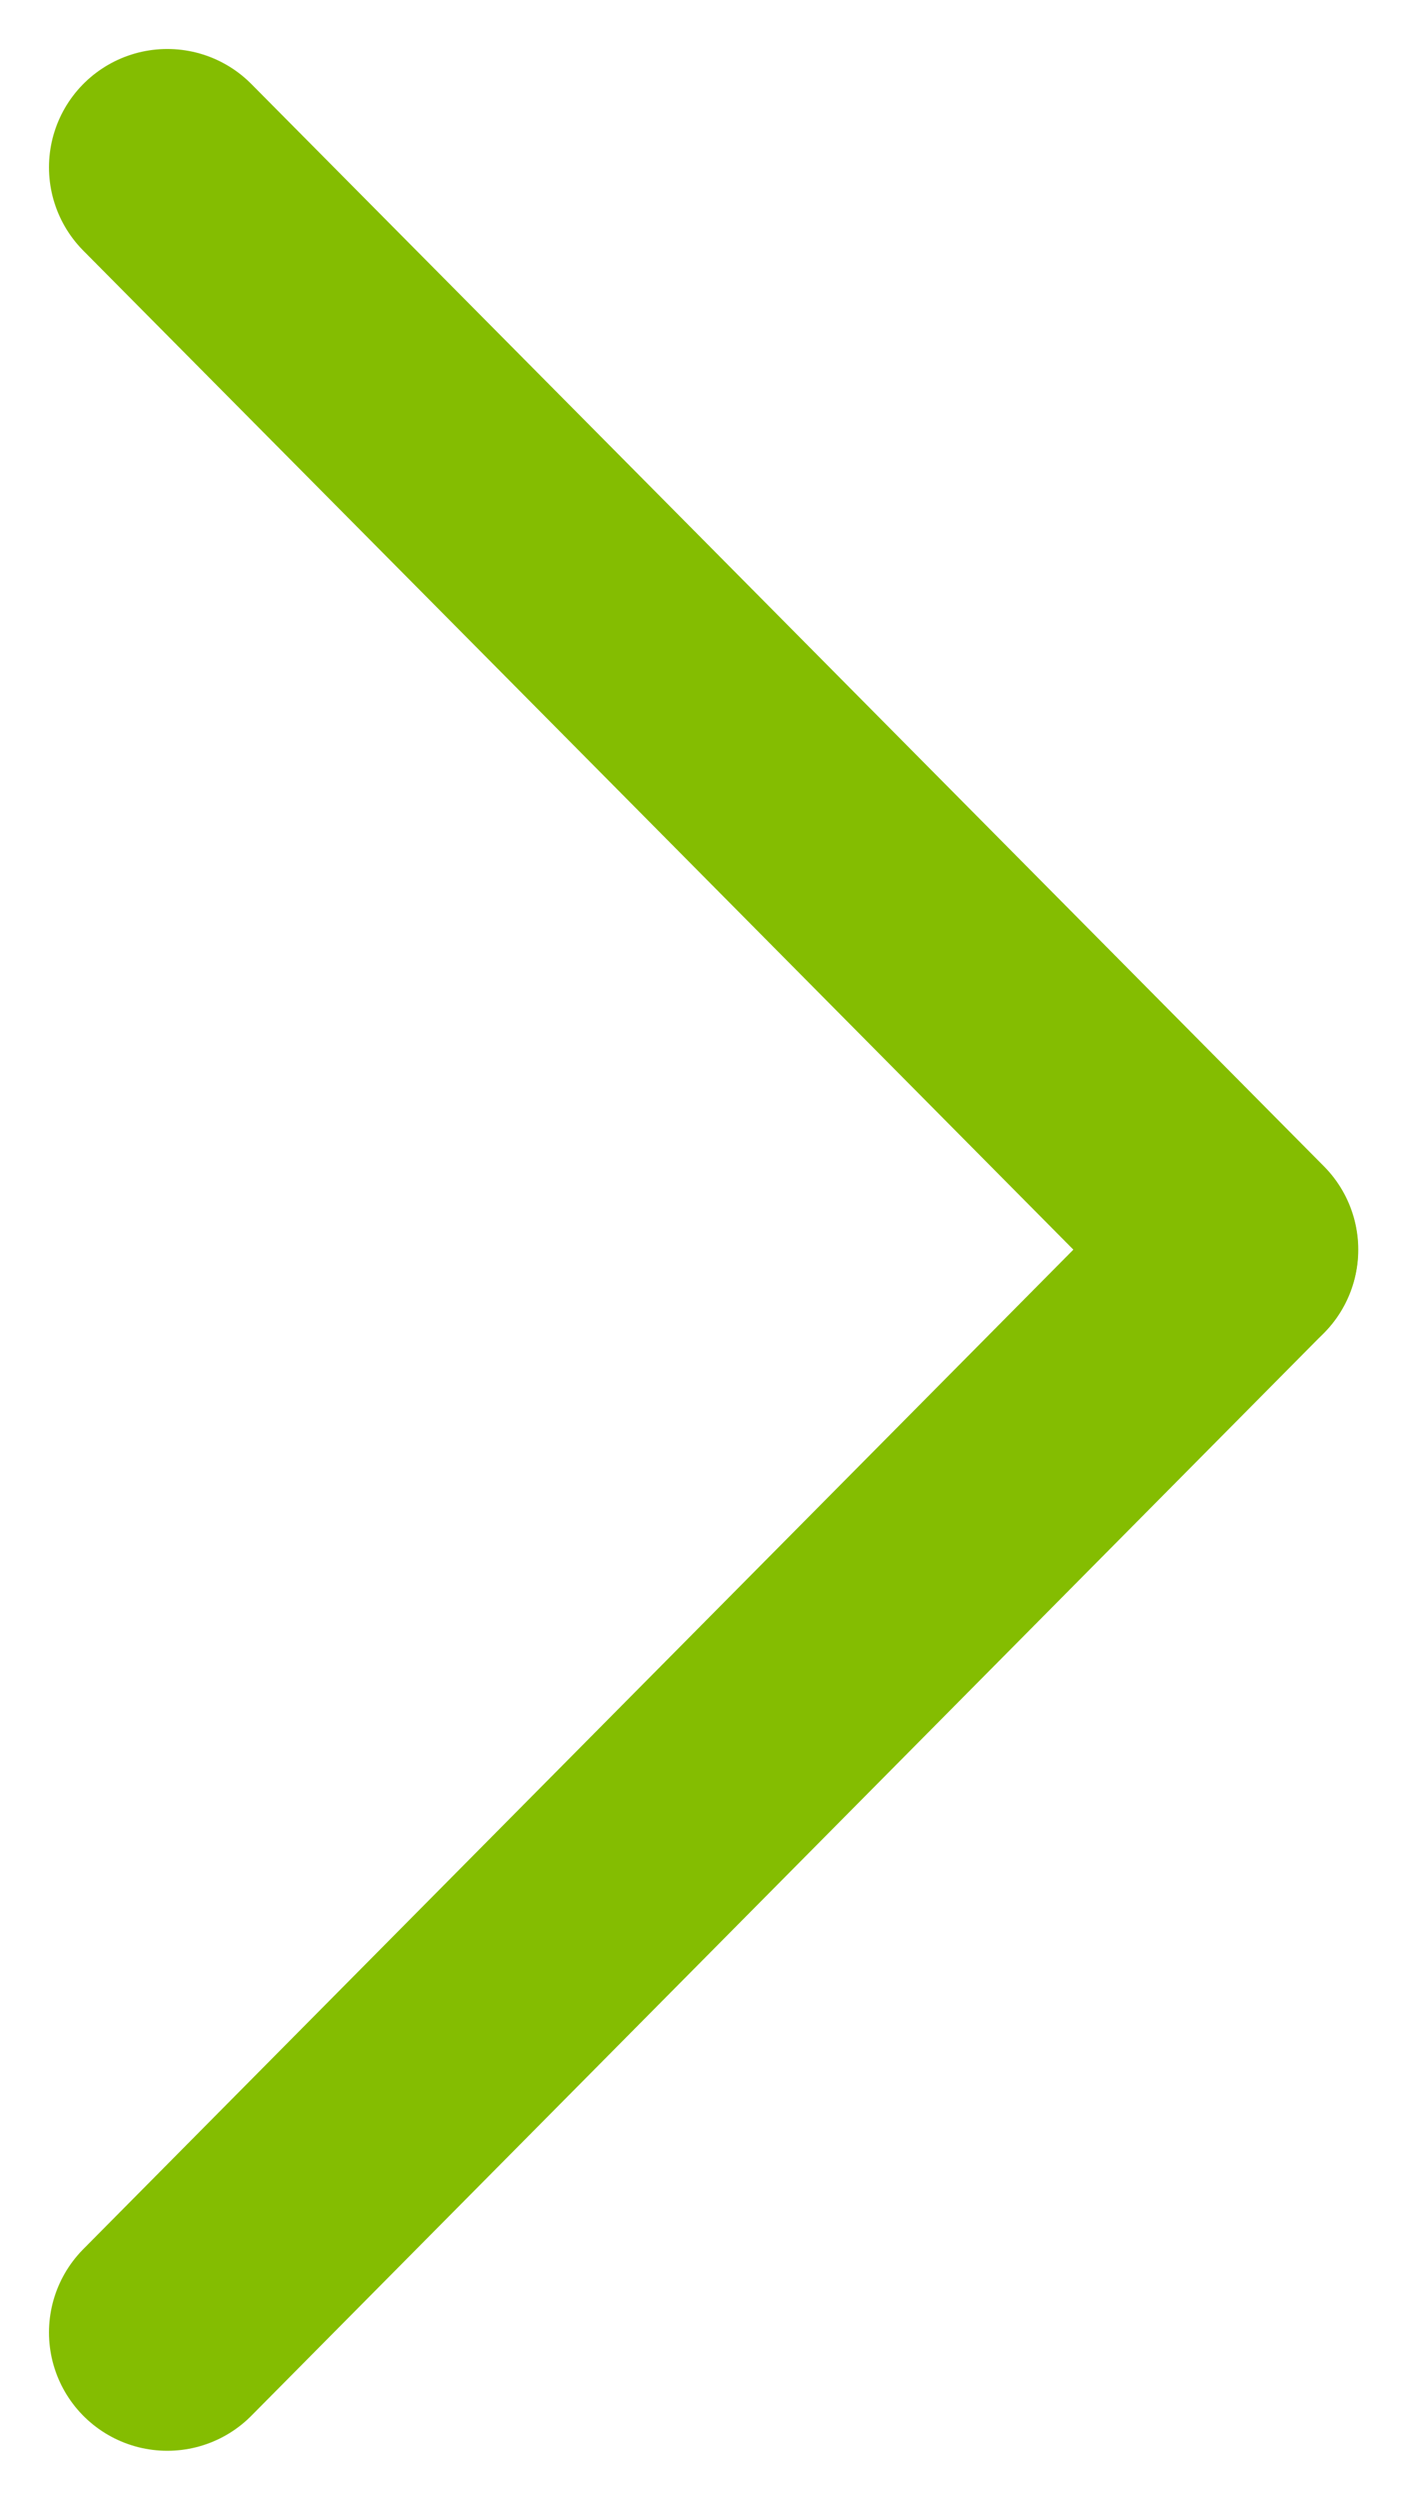
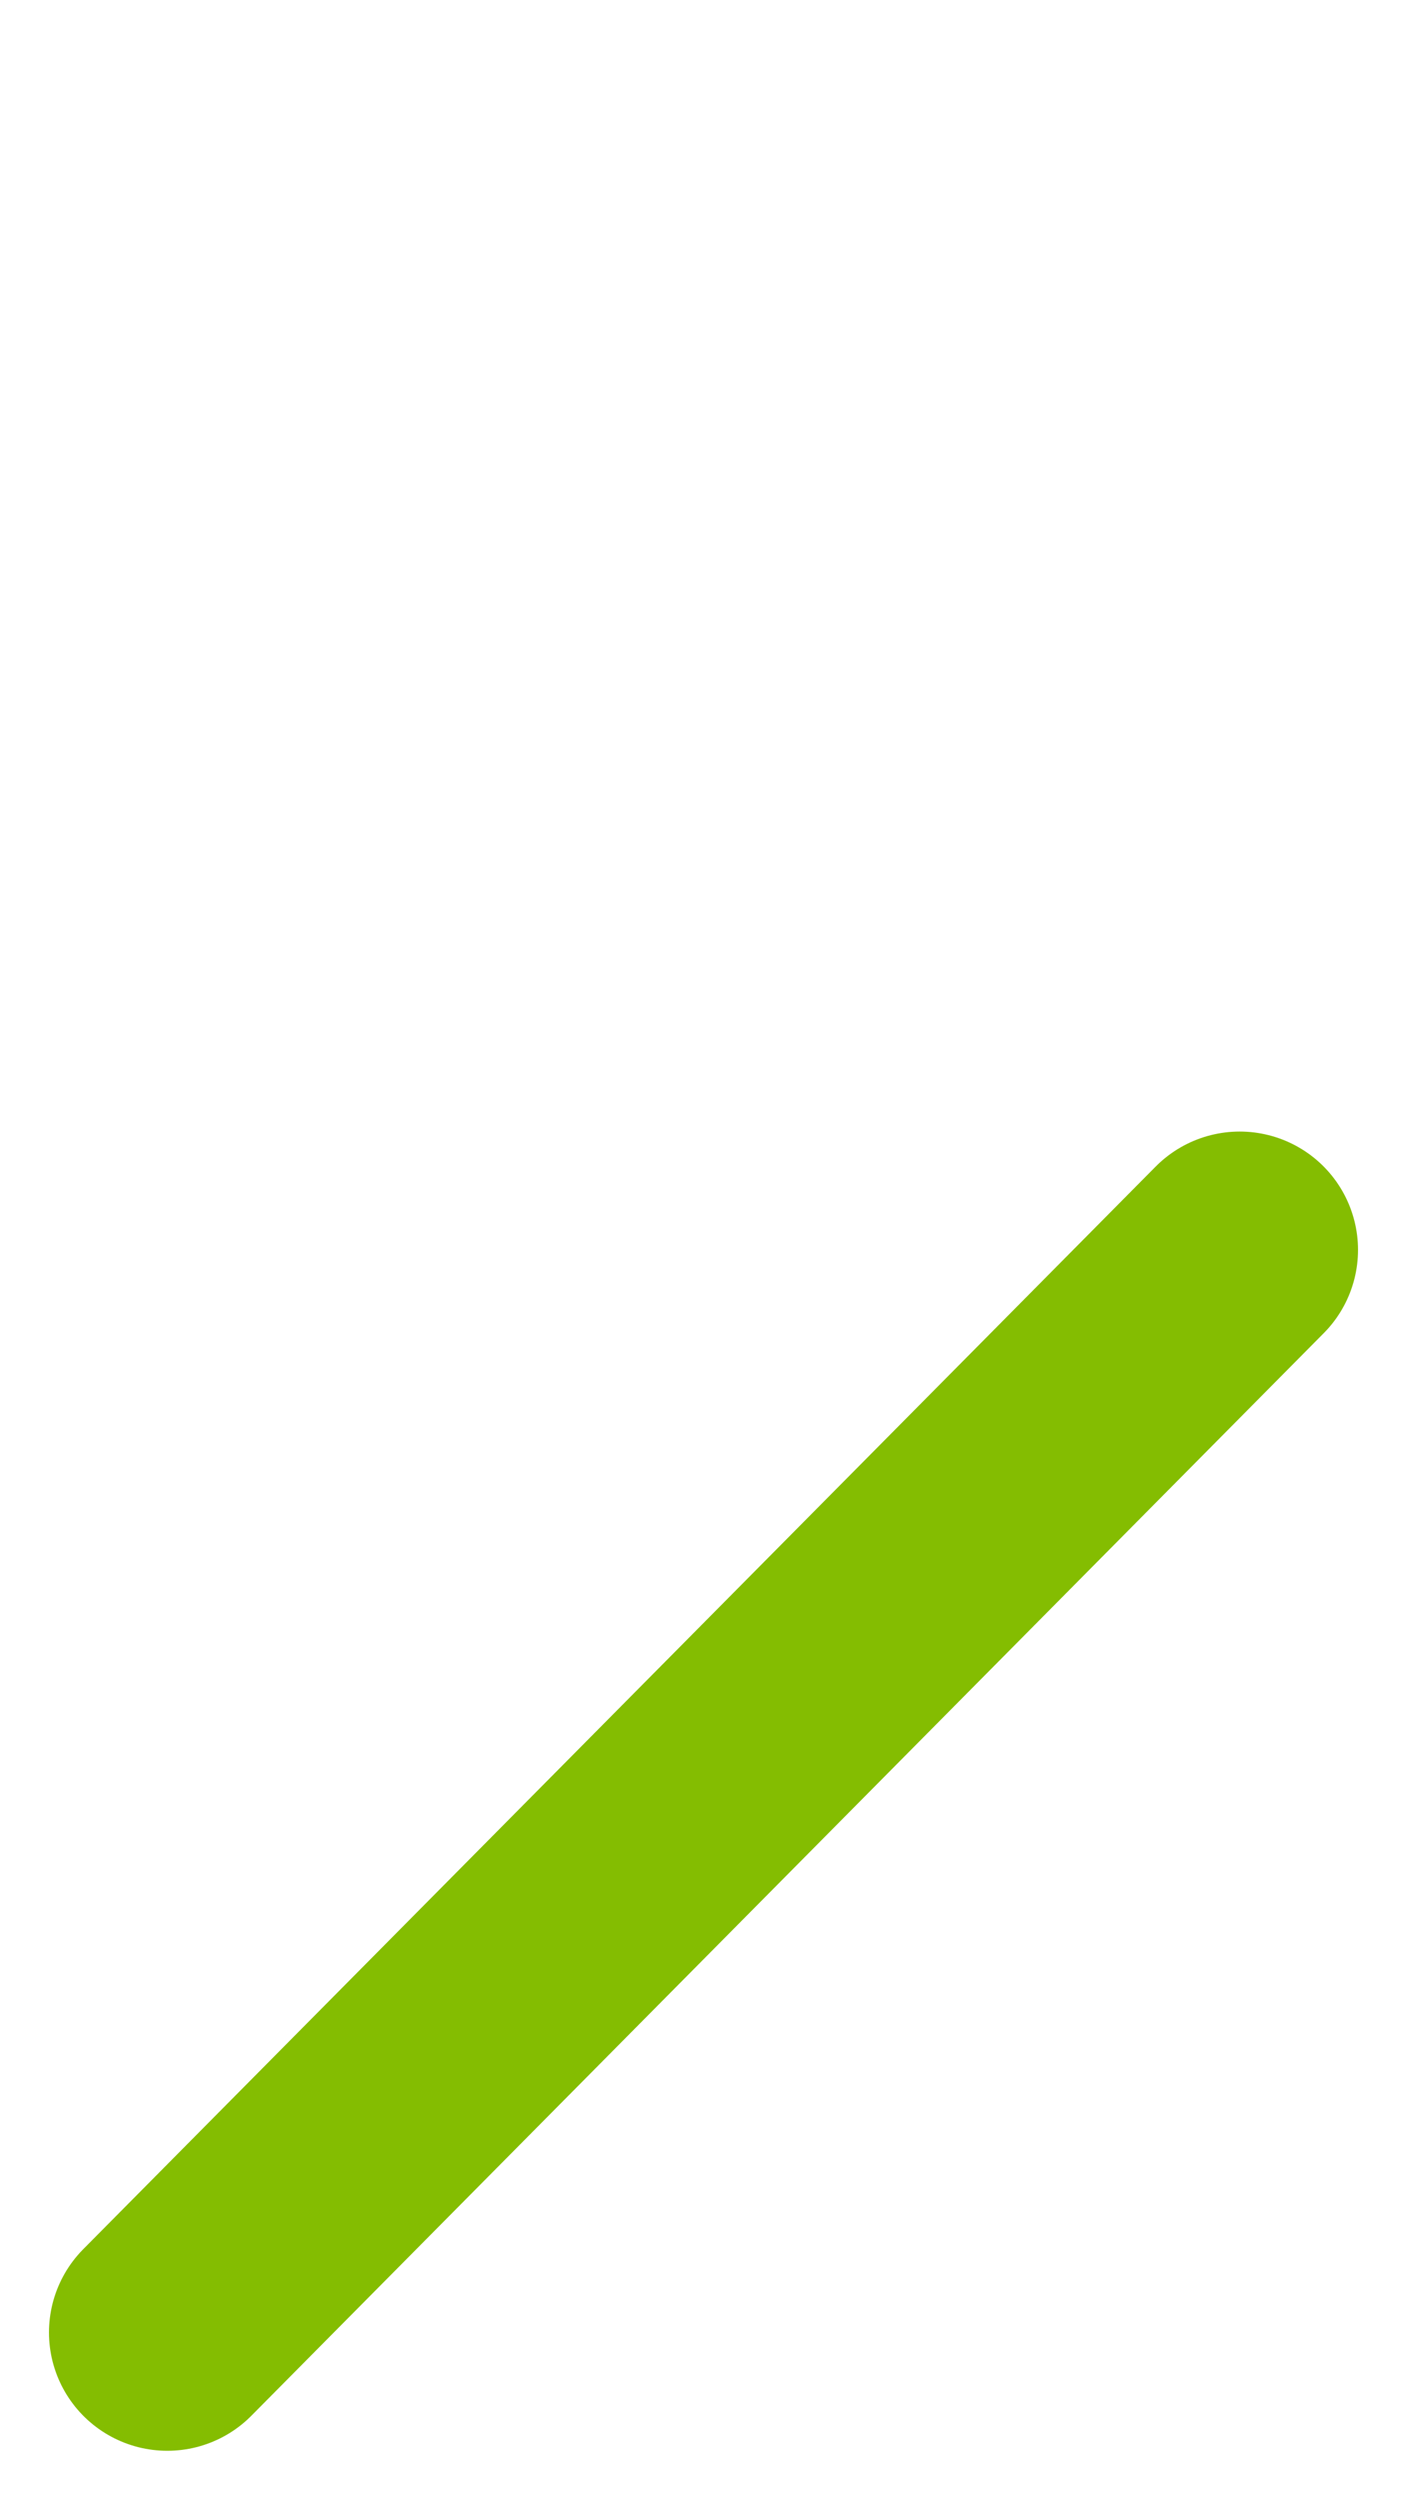
<svg xmlns="http://www.w3.org/2000/svg" width="11.891" height="21.127" viewBox="0 0 11.891 21.127">
  <g transform="translate(-7.735 1.414)">
-     <path d="M0,0,3.965,4l5.1,5.147" transform="translate(9.149)" fill="none" stroke="#84bd01" stroke-linecap="round" stroke-width="2" />
    <line x1="9.063" y2="9.149" transform="translate(9.149 9.149)" fill="none" stroke="#84bd01" stroke-linecap="round" stroke-width="2" />
  </g>
</svg>